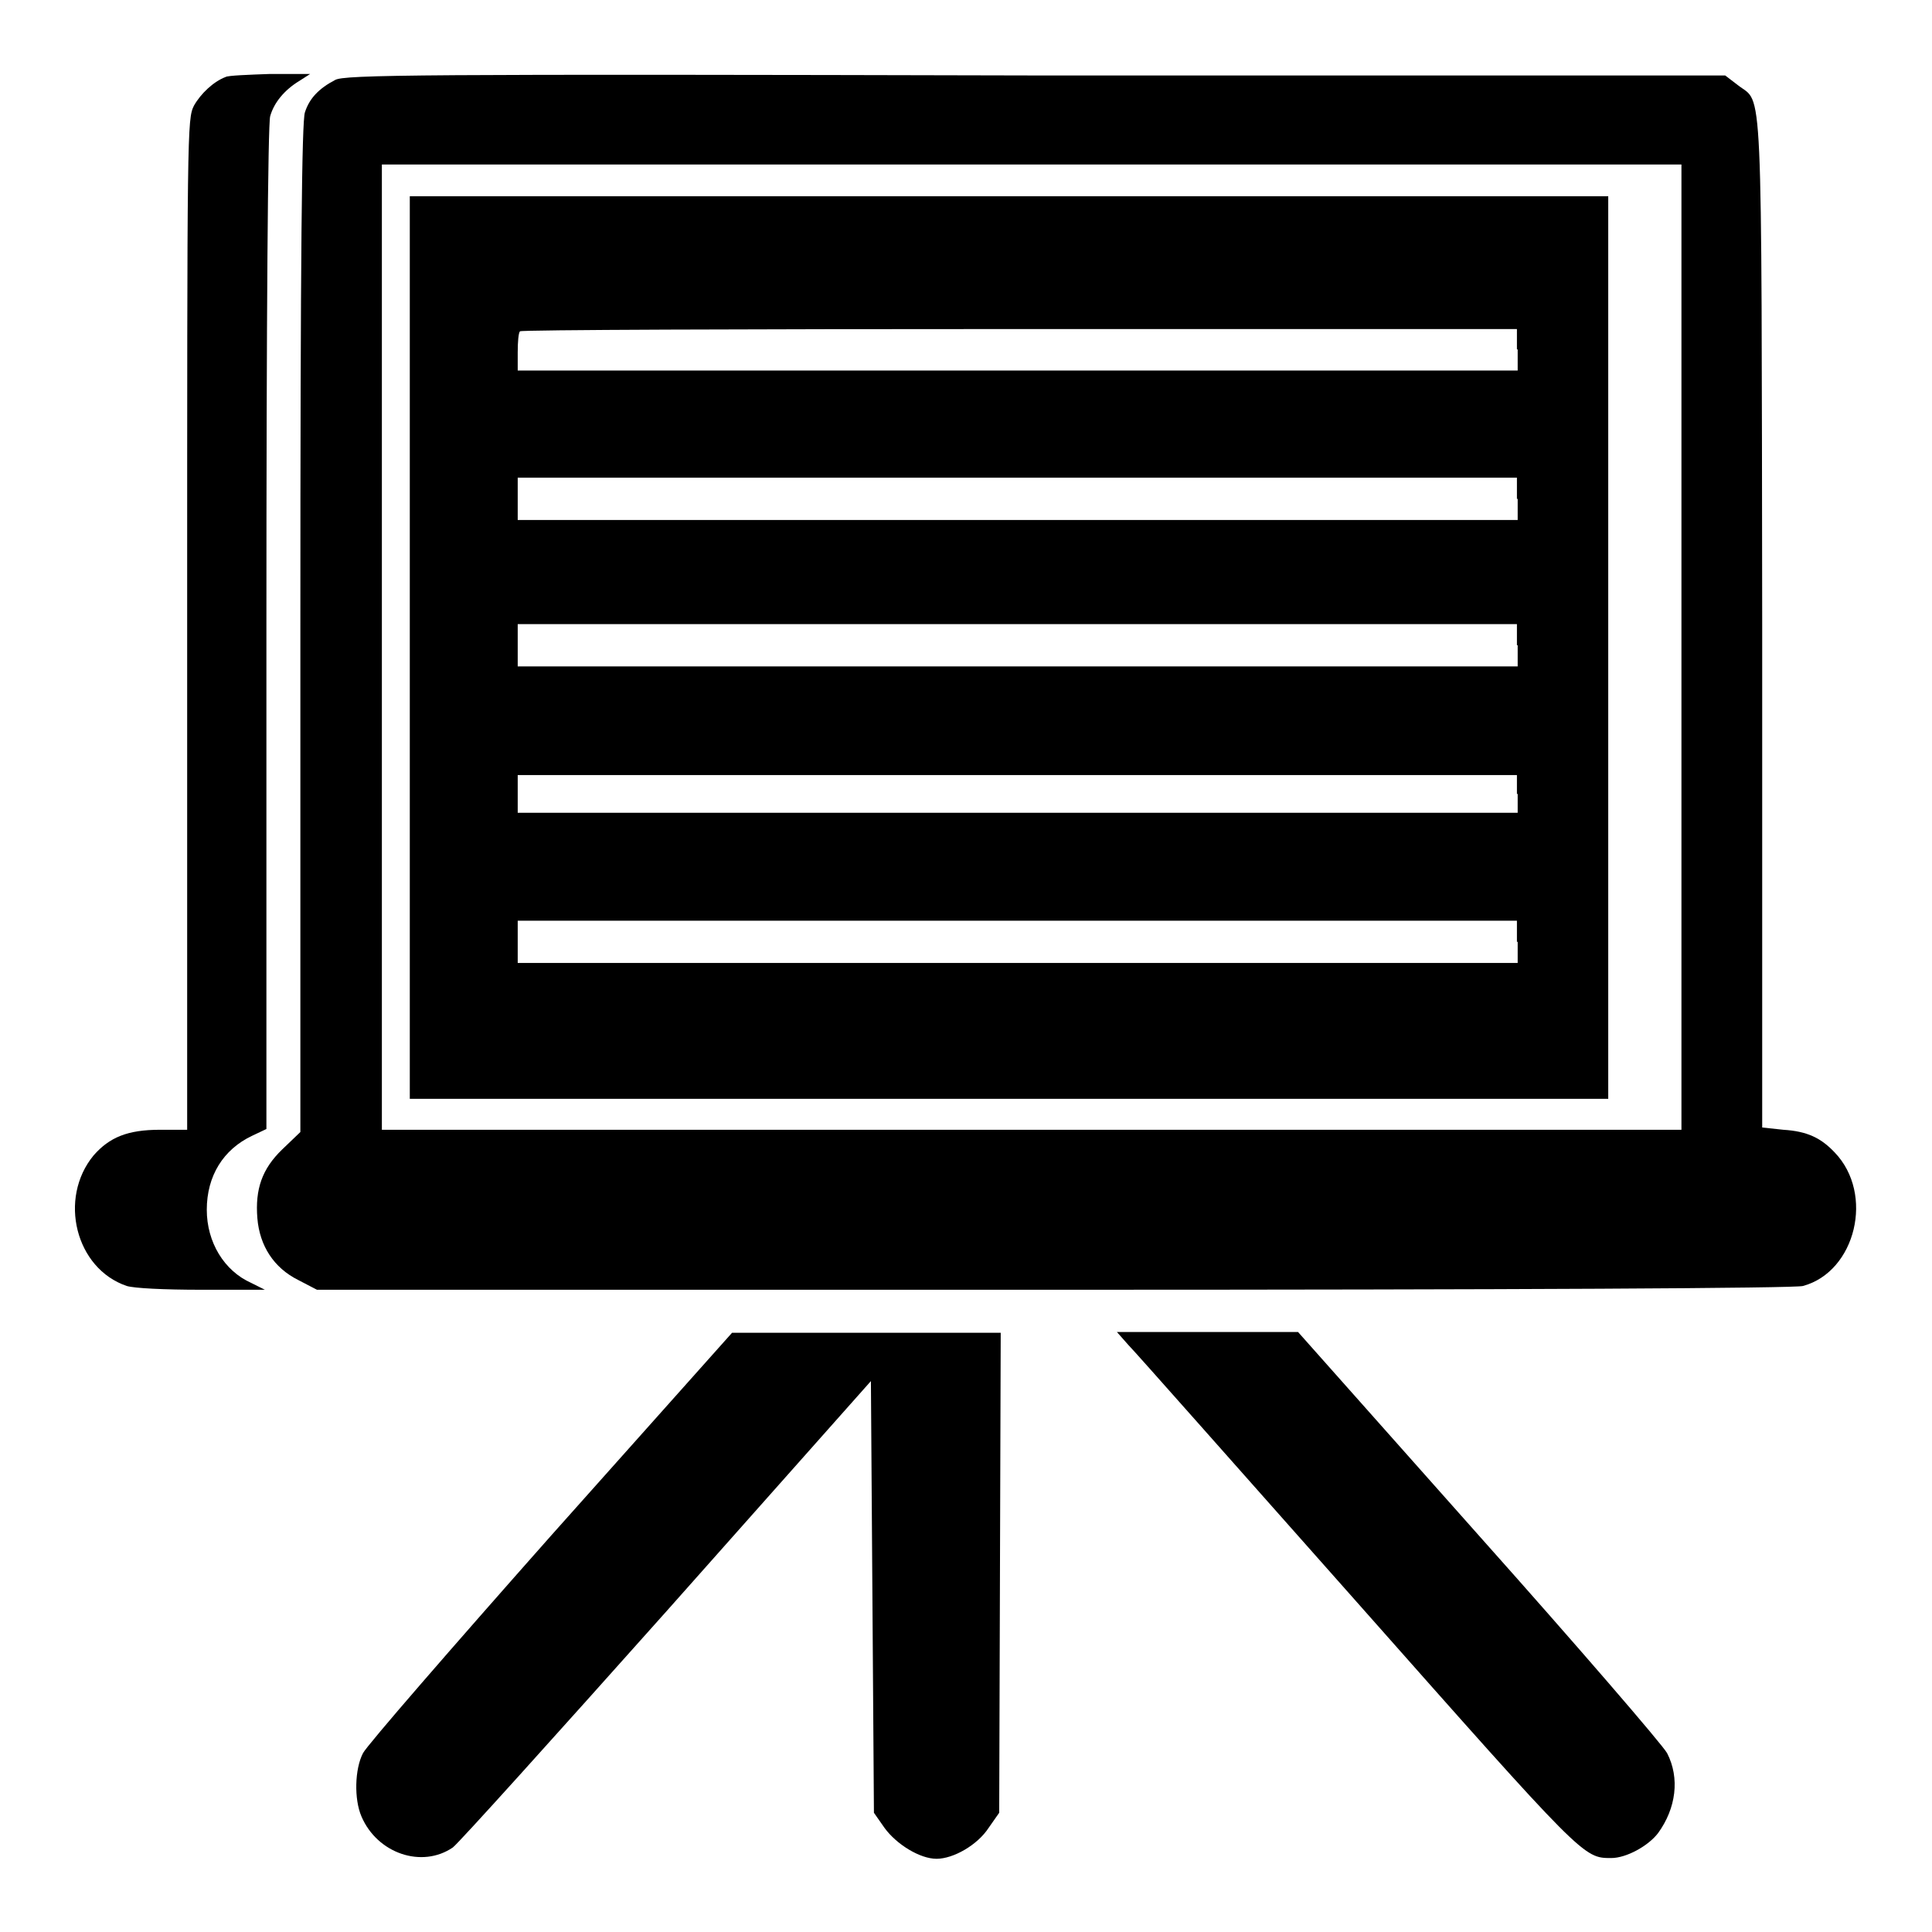
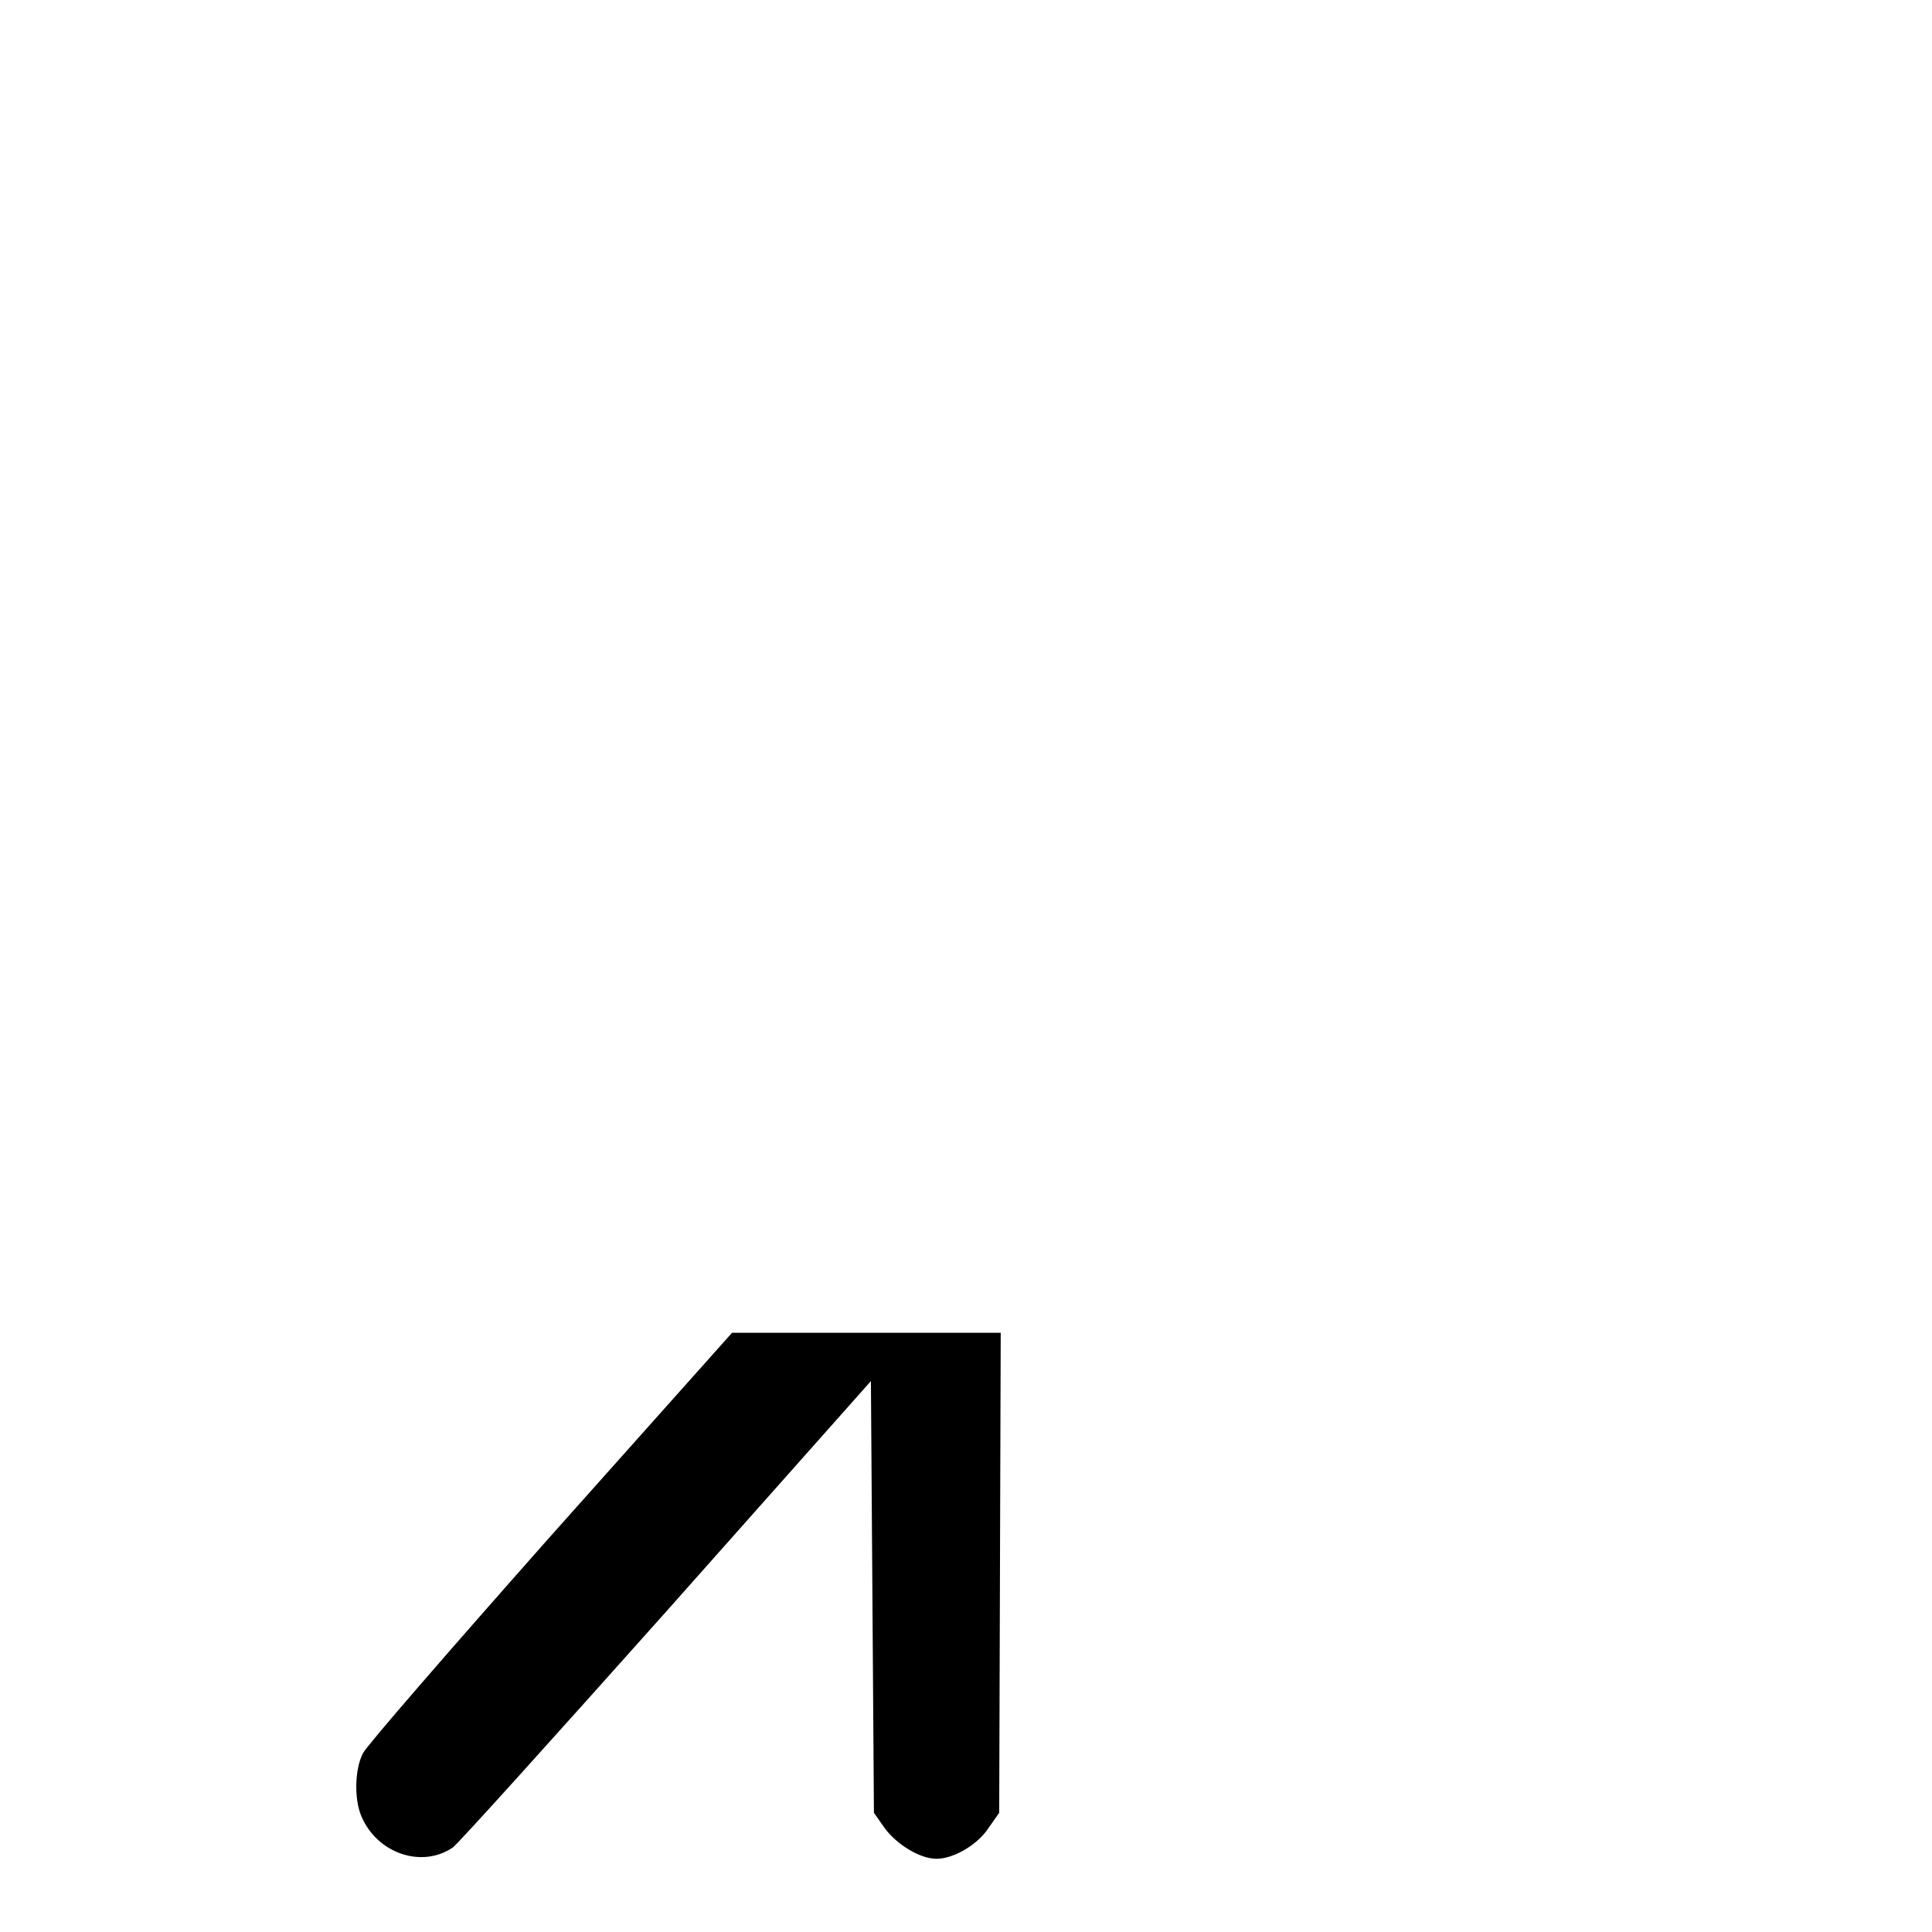
<svg xmlns="http://www.w3.org/2000/svg" version="1.1" x="0px" y="0px" viewBox="0 0 256 256" enable-background="new 0 0 256 256" xml:space="preserve">
  <g>
    <g>
      <g>
-         <path fill="#000000" d="M29.9,10.2c-1.6,0.6-3.3,2.2-4.2,3.8c-0.9,1.8-0.9,3-0.9,68.8v66.9h-3.6c-4.3,0-6.7,1-8.8,3.4c-4.7,5.7-2.4,15,4.4,17.3c1,0.3,4.9,0.5,9.9,0.5h8.4l-1.8-0.9c-3.6-1.6-5.9-5.4-5.9-9.7c0-4.5,2.2-8,6-9.8l1.9-0.9V83.3c0-41.8,0.2-66.9,0.5-67.9c0.5-1.8,1.9-3.5,3.9-4.7l1.4-0.9l-5.3,0C33,9.9,30.2,10,29.9,10.2z" />
-         <path fill="#000000" d="M44.4,10.6c-2.1,1.1-3.4,2.4-4,4.3c-0.4,1.2-0.6,18-0.6,68.4l0,66.7l-2.4,2.3c-2.7,2.6-3.6,5.3-3.3,9.1c0.3,3.7,2.2,6.6,5.4,8.2l2.5,1.3h97.6c61.9,0,98.3-0.2,99.3-0.5c7-1.9,9.5-12.2,4.2-17.7c-1.8-1.9-3.6-2.8-6.8-3l-2.8-0.3l0-66.7c-0.1-74.1,0.1-68.8-3.2-71.4l-1.7-1.3L137.2,10C55,9.8,45.6,9.9,44.4,10.6z M222.8,85.8v63.9h-86.1H50.6V85.8V21.8h86.1h86.1V85.8z" />
-         <path fill="#000000" d="M54.3,85.8v59.8h79.4h79.4V85.8V26h-79.4H54.3V85.8z M201.1,46.3v2.8h-66.2H68.6v-2.4c0-1.4,0.1-2.6,0.3-2.8c0.1-0.2,30-0.3,66.2-0.3h65.9V46.3z M201.1,66.1v2.8h-66.2H68.6v-2.8v-2.8h66.2h66.2V66.1z M201.1,85.5v2.8h-66.2H68.6v-2.8v-2.8h66.2h66.2V85.5z M201.1,105.2v2.5h-66.2H68.6v-2.5v-2.5h66.2h66.2V105.2z M201.1,124.8v2.8h-66.2H68.6v-2.8V122h66.2h66.2V124.8z" />
        <path fill="#000000" d="M73,203.5c-13.2,14.9-24.4,27.8-24.9,28.8c-1.1,2.1-1.2,6.1-0.2,8.4c2.1,4.9,8,6.9,12.1,4.1c0.8-0.6,13.5-14.7,28.4-31.4l27-30.4l0.2,28.6l0.2,28.6l1.4,2c1.6,2.2,4.7,4.1,6.9,4.1s5.4-1.8,6.9-4.1l1.4-2l0.1-31.8l0.1-31.8h-17.9H97L73,203.5z" />
-         <path fill="#000000" d="M149.5,178.2c0.9,0.9,14.5,16.3,30.3,34.1c30.1,34,30,33.9,33.7,33.9c2,0,4.9-1.6,6.2-3.3c2.4-3.3,2.9-7.3,1.2-10.6c-0.6-1.1-11.8-14.1-25-28.9L172,176.5h-12h-12L149.5,178.2z" />
      </g>
    </g>
  </g>
</svg>